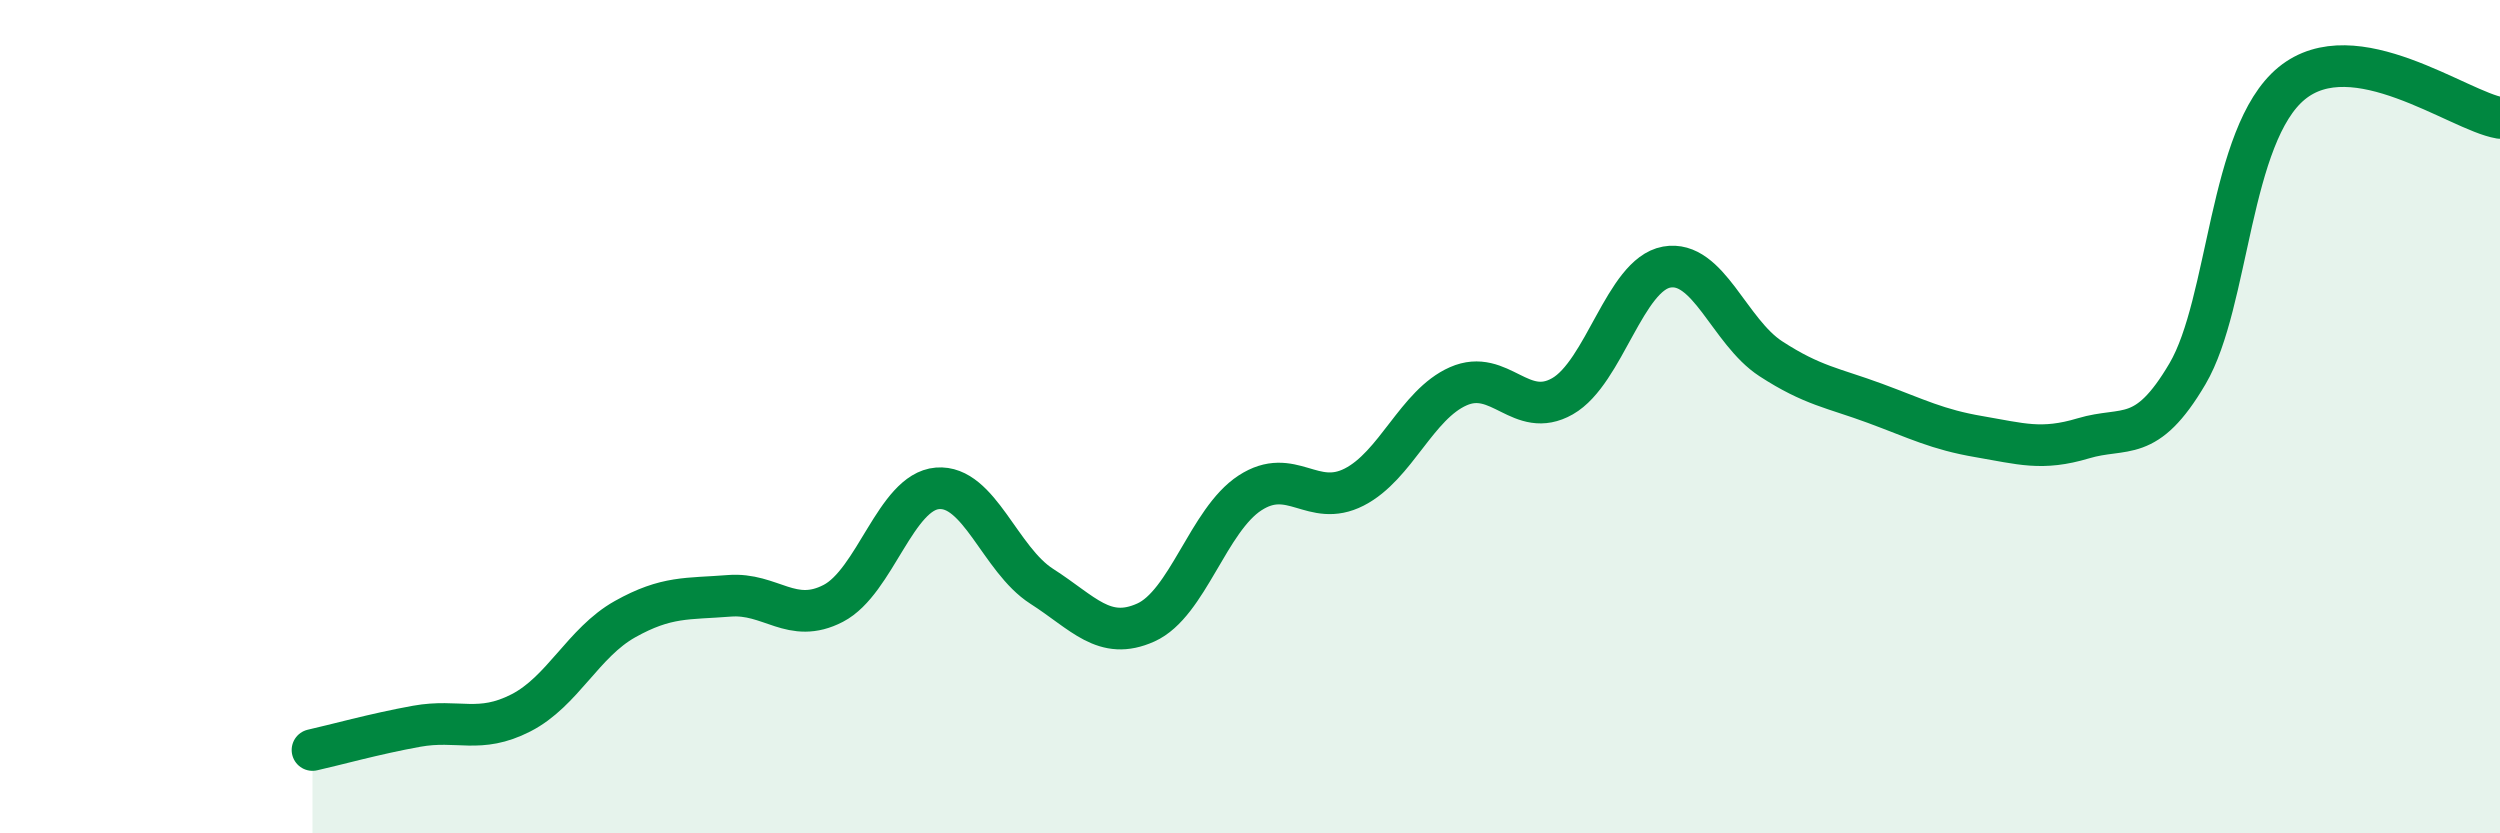
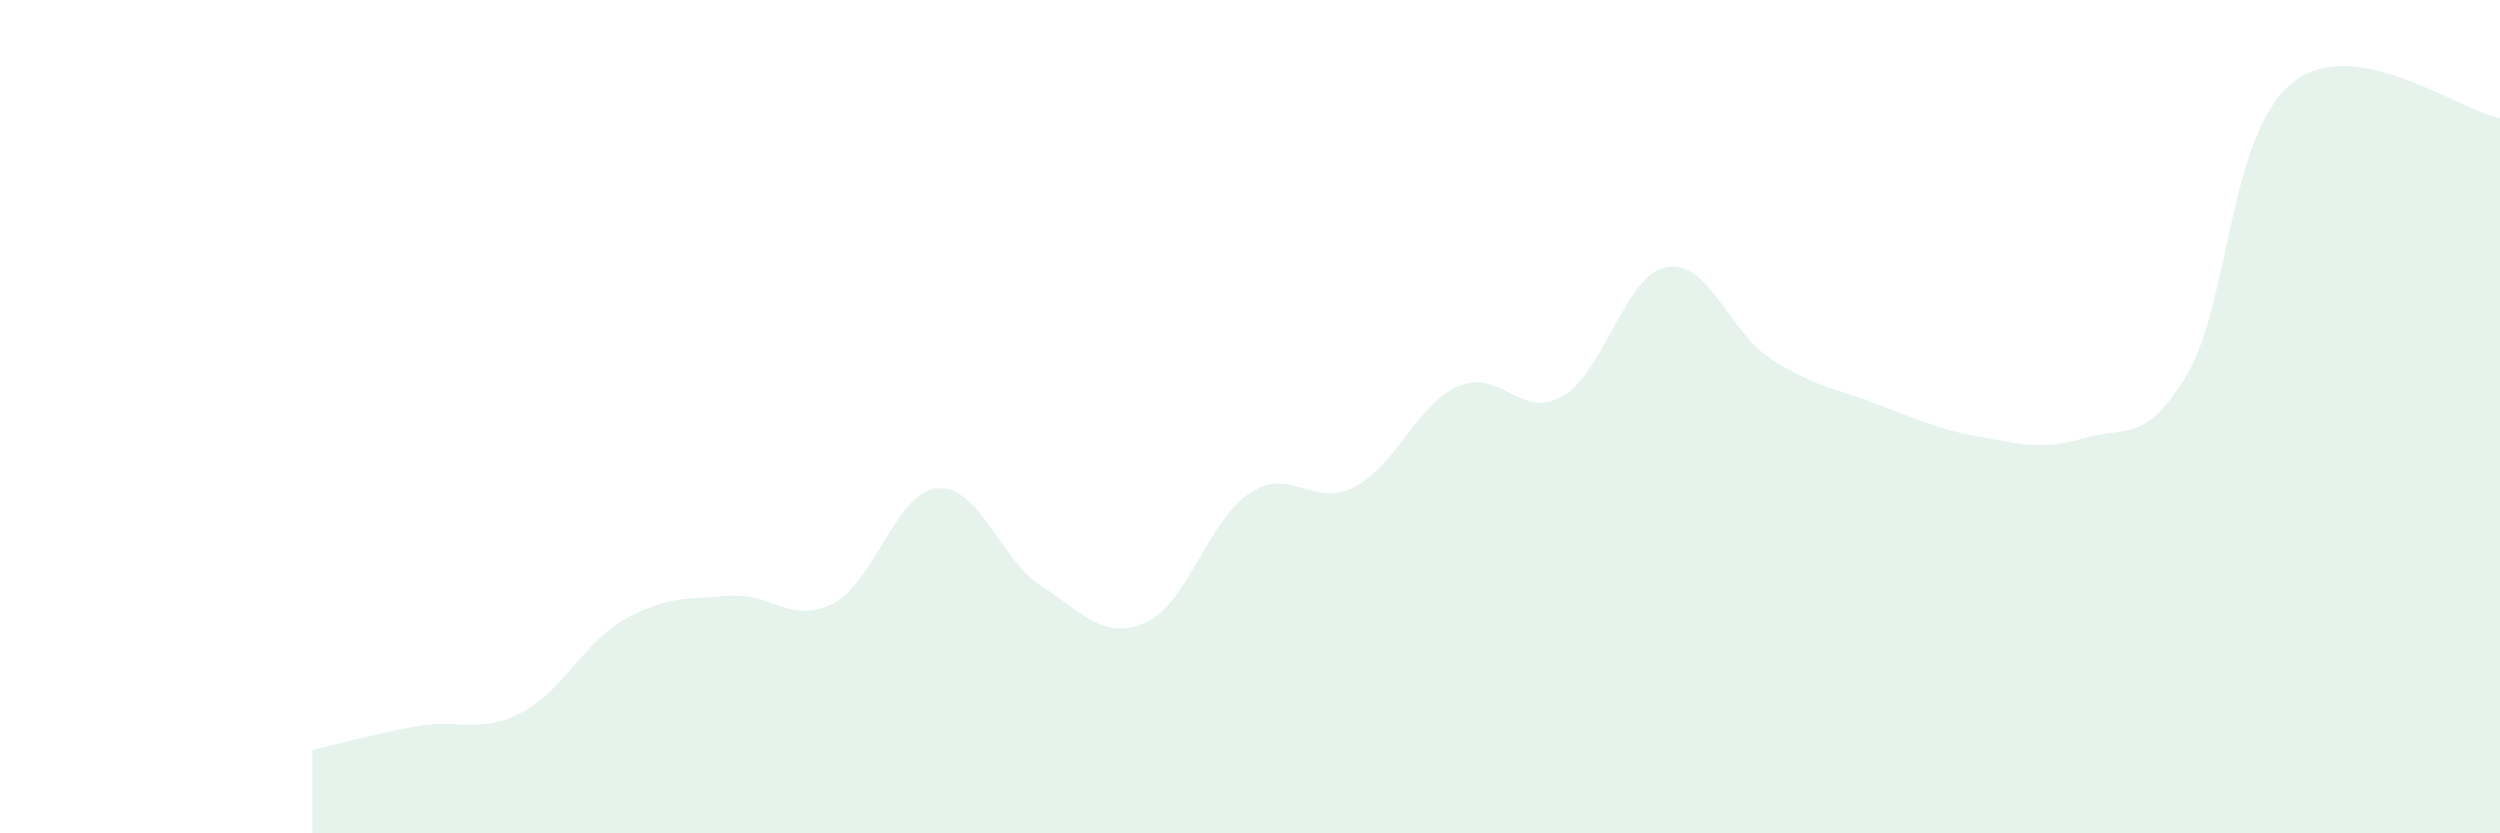
<svg xmlns="http://www.w3.org/2000/svg" width="60" height="20" viewBox="0 0 60 20">
  <path d="M 7.5,18 C 8,17.89 9,17.61 10,17.43 C 11,17.25 11.5,17.62 12.5,17.11 C 13.5,16.6 14,15.42 15,14.86 C 16,14.3 16.5,14.38 17.5,14.3 C 18.5,14.22 19,15 20,14.48 C 21,13.96 21.5,11.8 22.5,11.72 C 23.5,11.64 24,13.43 25,14.07 C 26,14.71 26.5,15.39 27.5,14.94 C 28.5,14.49 29,12.48 30,11.83 C 31,11.18 31.5,12.2 32.5,11.69 C 33.5,11.18 34,9.71 35,9.27 C 36,8.83 36.5,10.08 37.5,9.51 C 38.5,8.94 39,6.59 40,6.41 C 41,6.23 41.5,7.96 42.5,8.61 C 43.5,9.26 44,9.31 45,9.68 C 46,10.05 46.5,10.31 47.5,10.48 C 48.5,10.65 49,10.82 50,10.52 C 51,10.22 51.5,10.67 52.5,8.97 C 53.5,7.27 53.5,3.23 55,2 C 56.5,0.77 59,2.66 60,2.83L60 20L7.5 20Z" fill="#008740" opacity="0.1" stroke-linecap="round" stroke-linejoin="round" />
-   <path d="M 7.5,18 C 8,17.89 9,17.61 10,17.43 C 11,17.25 11.5,17.62 12.5,17.11 C 13.5,16.6 14,15.42 15,14.86 C 16,14.3 16.5,14.38 17.5,14.3 C 18.5,14.22 19,15 20,14.48 C 21,13.96 21.5,11.8 22.5,11.72 C 23.5,11.64 24,13.43 25,14.07 C 26,14.71 26.5,15.39 27.5,14.94 C 28.5,14.49 29,12.48 30,11.83 C 31,11.18 31.5,12.2 32.5,11.69 C 33.5,11.18 34,9.71 35,9.27 C 36,8.83 36.5,10.08 37.5,9.51 C 38.5,8.94 39,6.59 40,6.41 C 41,6.23 41.5,7.96 42.5,8.61 C 43.5,9.26 44,9.31 45,9.68 C 46,10.05 46.5,10.31 47.5,10.48 C 48.5,10.65 49,10.82 50,10.52 C 51,10.22 51.5,10.67 52.5,8.97 C 53.5,7.27 53.5,3.23 55,2 C 56.5,0.77 59,2.66 60,2.83" stroke="#008740" stroke-width="1" fill="none" stroke-linecap="round" stroke-linejoin="round" />
</svg>